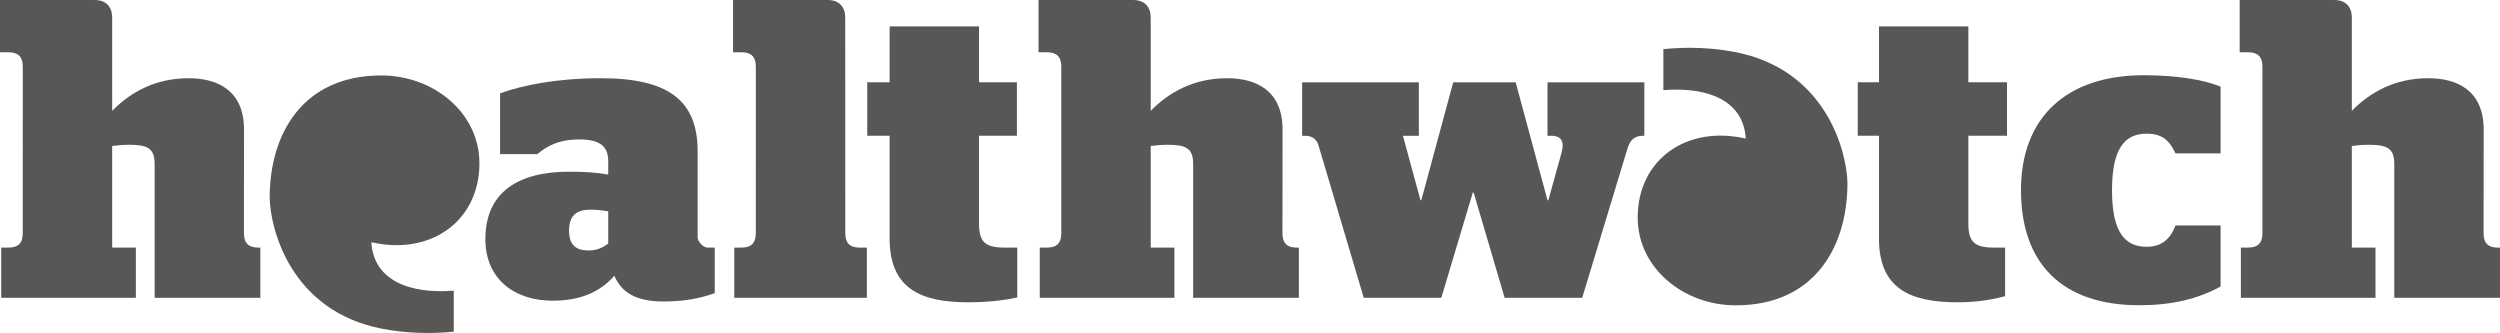
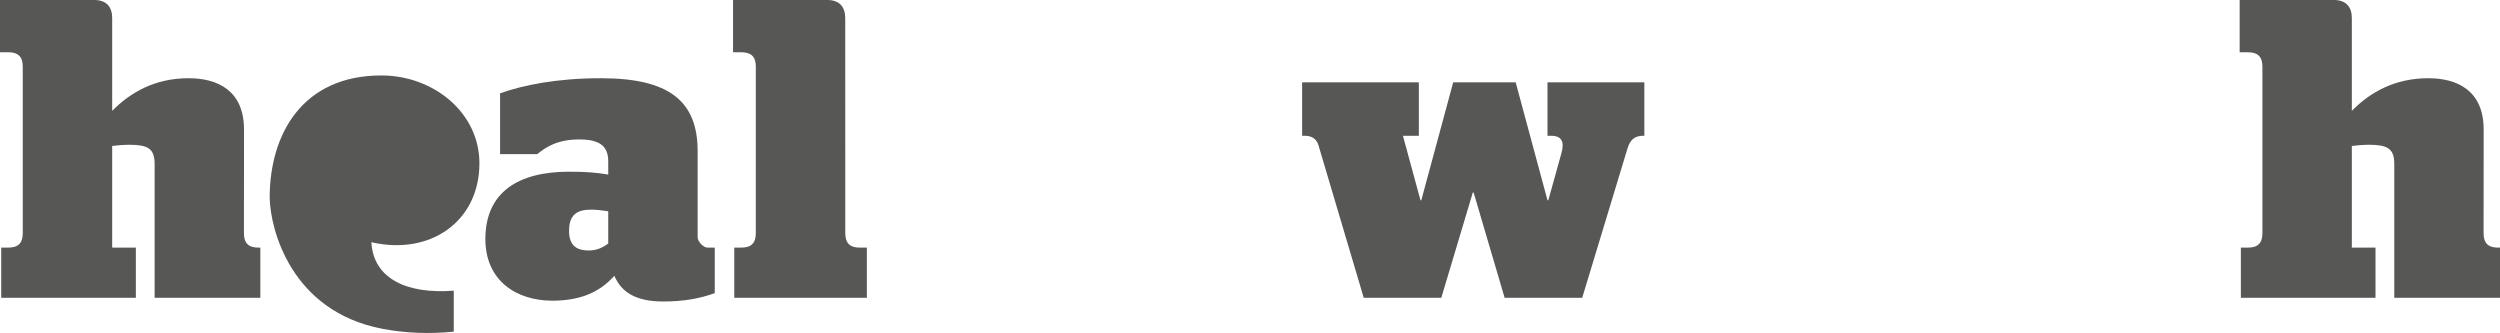
<svg xmlns="http://www.w3.org/2000/svg" version="1.1" id="Layer_1" x="0px" y="0px" viewBox="0 0 283.464 37.756" style="enable-background:new 0 0 283.464 37.756;" xml:space="preserve">
  <g>
    <path style="fill:#575756;" d="M68.966,27.613v-3.657c-0.602-0.094-1.342-0.186-1.943-0.186c-1.62,0-2.5,0.602-2.5,2.409   c0,1.758,0.972,2.221,2.221,2.221C67.624,28.4,68.272,28.123,68.966,27.613 M55.034,27.103c0-5.324,3.75-7.636,9.489-7.636   c1.805,0,3.101,0.092,4.443,0.324V18.31c0-1.713-0.925-2.499-3.285-2.499c-2.5,0-3.795,0.879-4.768,1.666h-4.211v-6.896   c2.591-0.926,6.432-1.712,11.432-1.712c7.682,0,10.969,2.544,10.969,8.283v9.766c0,0.465,0.648,1.157,1.111,1.157h0.83v5.16   c-1.735,0.638-3.617,0.95-5.83,0.95c-3.148,0-4.767-1.065-5.554-2.917c-1.758,1.991-4.072,2.826-7.034,2.826   C58.552,34.094,55.034,31.824,55.034,27.103" />
-     <path style="fill:#575756;" d="M98.333,9.331h2.538V2.99h10.136v6.341h4.295v6.062h-4.295v9.952c0,2.083,0.693,2.73,2.915,2.73   h1.424v5.656c-1.258,0.279-3.228,0.546-5.543,0.546c-5.369,0-8.932-1.526-8.932-7.22V15.393h-2.538V9.331z" />
    <path style="fill:#575756;" d="M149.492,16.458c-0.212-0.669-0.709-1.064-1.531-1.064h-0.319V9.332h13.235v6.063h-1.804l1.99,7.313   h0.092l3.618-13.376h7.082l3.609,13.376h0.093l1.481-5.323c0.371-1.297,0.047-1.99-1.156-1.99h-0.418V9.332h10.981v6.063h-0.15   c-0.892,0-1.451,0.408-1.76,1.435l-5.136,16.939h-8.794l-3.517-11.942h-0.092l-3.573,11.942h-8.793L149.492,16.458z" />
-     <path style="fill:#575756;" d="M210.642,9.331h2.408V2.99h10.134v6.341h4.383v6.062h-4.383v9.952c0,2.083,0.693,2.73,2.915,2.73   h1.251v5.509c-1.203,0.325-3.055,0.693-5.368,0.693c-5.37,0-8.932-1.526-8.932-7.22V15.393h-2.408V9.331z" />
-     <path style="fill:#575756;" d="M239.473,21.569c0,4.719,1.427,6.414,3.927,6.414c1.805,0,2.718-0.998,3.279-2.417h5.104v6.92   c-2.565,1.392-5.436,2.123-9.23,2.123c-8.749,0-13.402-4.745-13.402-13.04c0-8.295,5.183-13.04,13.933-13.04   c3.794,0,6.801,0.525,8.699,1.287v7.58h-5.104c-0.692-1.432-1.474-2.241-3.279-2.241C240.9,15.155,239.473,16.85,239.473,21.569" />
    <path style="fill:#575756;" d="M27.669,14.7c0-4.489-3.055-5.831-6.294-5.831c-3.75,0-6.573,1.572-8.655,3.701V2.035   C12.72,0.788,12.062,0,10.698,0H0v5.924l0.957,0.002c1.106,0,1.624,0.516,1.624,1.624L2.58,26.45c0,1.108-0.519,1.624-1.625,1.624   H0.138v5.695h15.266v-5.695H12.72V16.55c0.693-0.092,1.435-0.137,1.85-0.137c2.13,0,2.963,0.37,2.963,2.175v15.181H29.52v-5.695   l-0.236,0.002c-1.106,0-1.625-0.516-1.625-1.624L27.669,14.7z" />
-     <path style="fill:#575756;" d="M145.423,14.7c0-4.489-3.055-5.831-6.294-5.831c-3.75,0-6.573,1.572-8.655,3.701V2.035   c0-1.247-0.658-2.035-2.022-2.035h-10.698v5.924l0.957,0.002c1.106,0,1.624,0.516,1.624,1.624l-0.001,18.9   c0,1.108-0.519,1.624-1.625,1.624h-0.817v5.695h15.266v-5.695h-2.684V16.55c0.693-0.092,1.435-0.137,1.85-0.137   c2.13,0,2.963,0.37,2.963,2.175v15.181h11.987v-5.695l-0.236,0.002c-1.106,0-1.625-0.516-1.625-1.624L145.423,14.7z" />
    <path style="fill:#575756;" d="M281.613,14.7c0-4.489-3.055-5.831-6.294-5.831c-3.75,0-6.573,1.572-8.655,3.701V2.035   c0-1.247-0.658-2.035-2.022-2.035h-10.698v5.924l0.957,0.002c1.106,0,1.624,0.516,1.624,1.624l-0.001,18.9   c0,1.108-0.519,1.624-1.625,1.624h-0.817v5.695h15.266v-5.695h-2.684V16.55c0.693-0.092,1.435-0.137,1.85-0.137   c2.13,0,2.963,0.37,2.963,2.175v15.181h11.987v-5.695l-0.236,0.002c-1.106,0-1.625-0.516-1.625-1.624L281.613,14.7z" />
    <path style="fill:#575756;" d="M95.837,2.035C95.837,0.788,95.179,0,93.815,0H83.117v5.924l0.957,0.002   c1.106,0,1.625,0.516,1.625,1.624l-0.002,18.9c0,1.108-0.519,1.624-1.625,1.624h-0.817v5.695h15.036v-5.695h-0.822   c-1.107,0-1.625-0.516-1.625-1.624L95.837,2.035z" />
    <path style="fill:#575756;" d="M51.45,37.605c-2.806,0.282-5.515,0.167-8.069-0.319c-10.4-1.978-12.731-11.296-12.804-14.859   c0-7.275,3.761-13.872,12.658-13.872c5.937,0,11.124,4.232,11.124,9.955c0,6.612-5.596,10.492-12.25,8.953   c0.227,4.172,4.069,5.904,9.341,5.493V37.605z" />
-     <path style="fill:#575756;" d="M188.601,5.571c2.806-0.282,5.515-0.167,8.069,0.319c10.4,1.978,12.731,11.296,12.804,14.859   c0,7.275-3.761,13.872-12.658,13.872c-5.937,0-11.124-4.232-11.124-9.955c0-6.612,5.596-10.492,12.25-8.953   c-0.227-4.172-4.069-5.904-9.341-5.493V5.571z" />
  </g>
</svg>